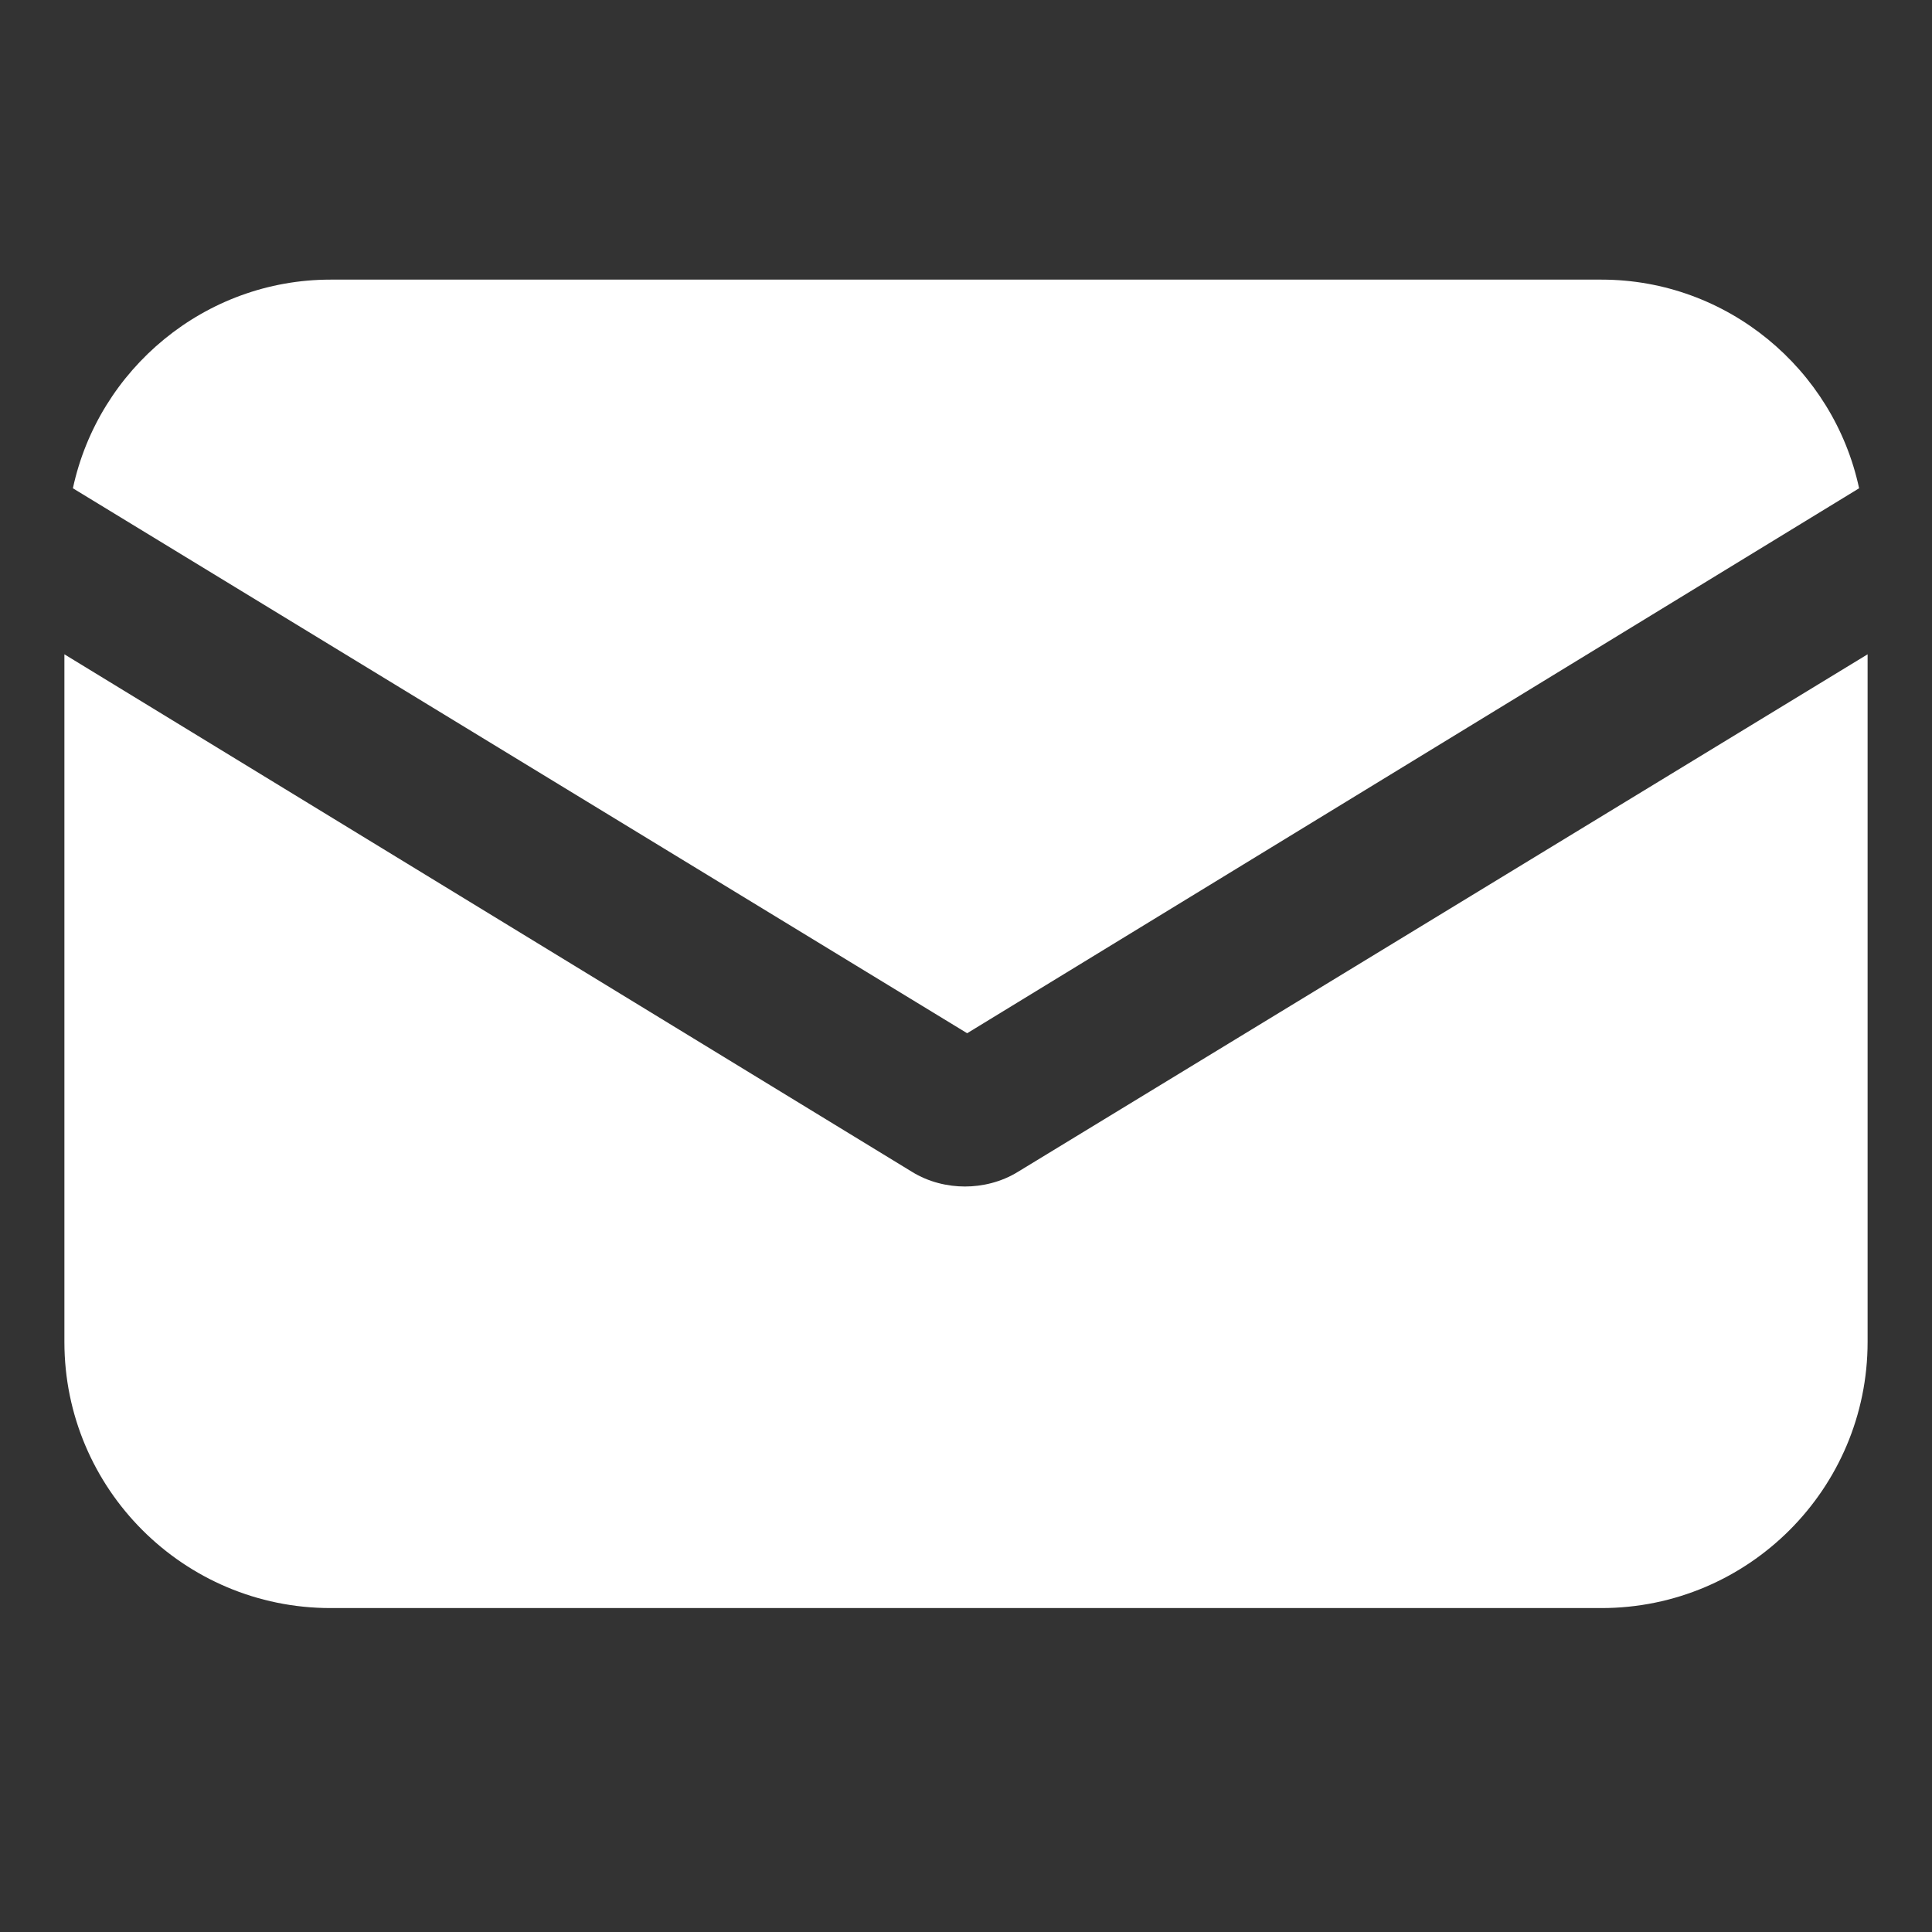
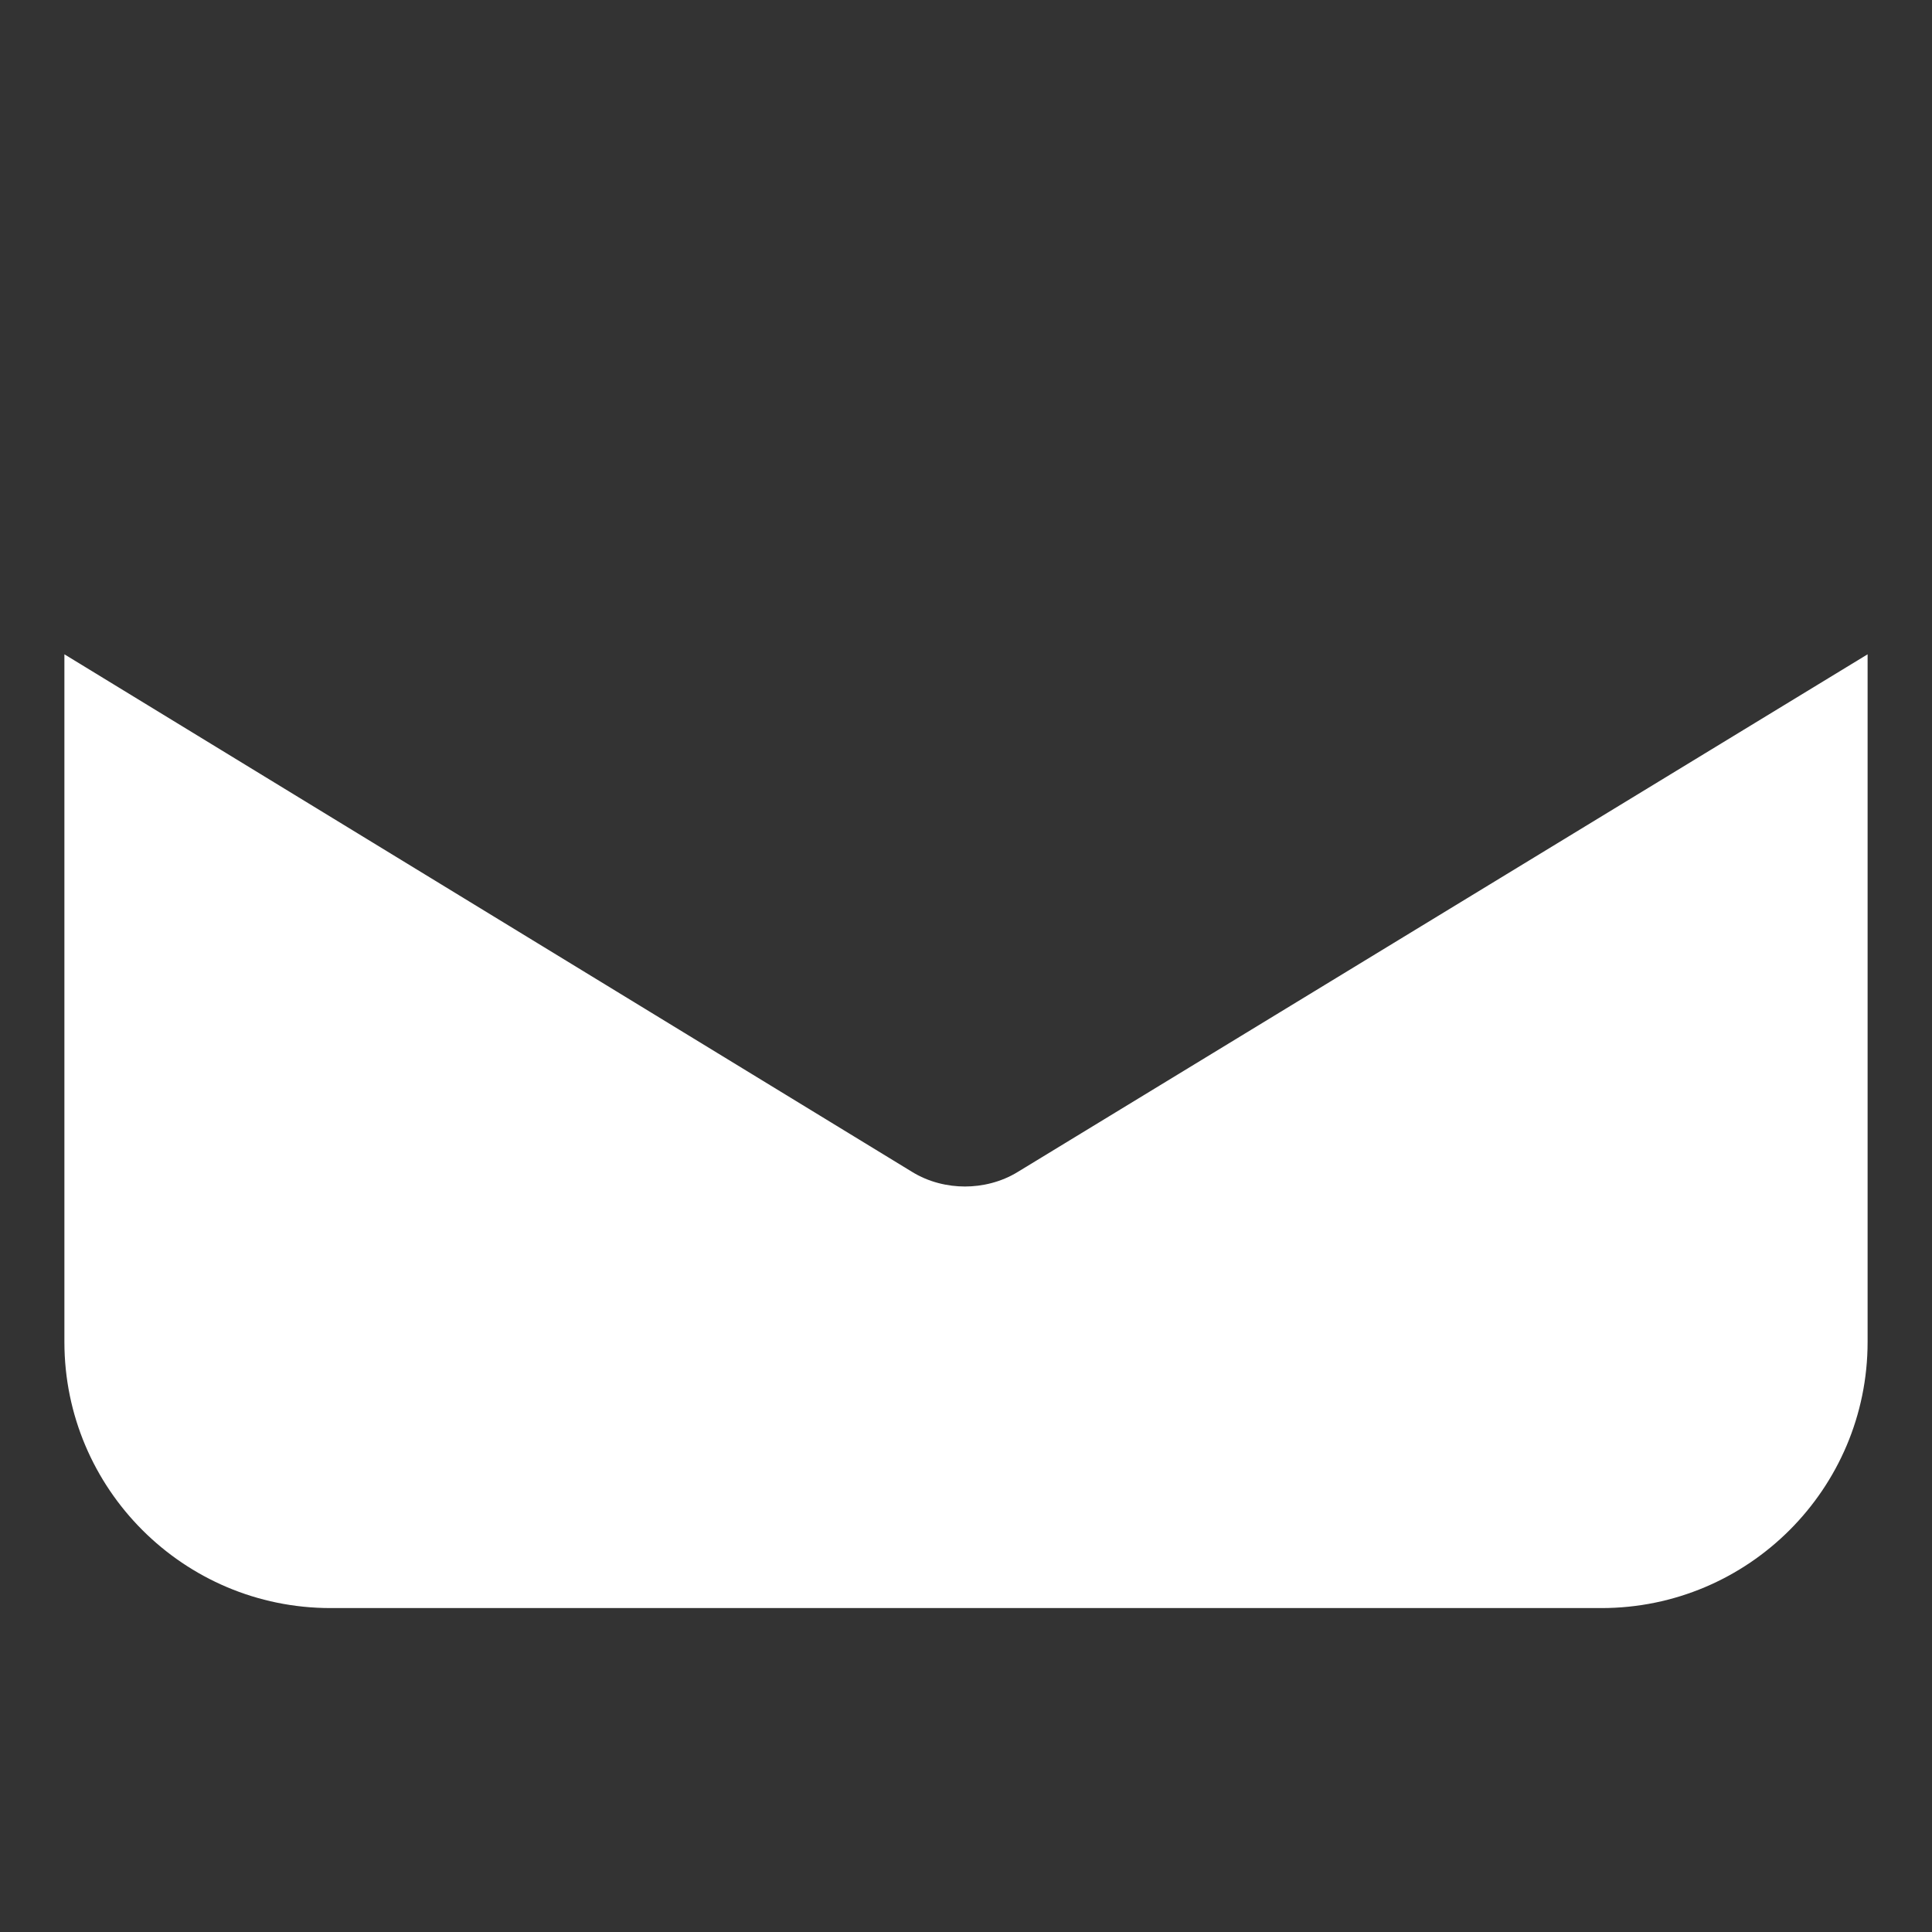
<svg xmlns="http://www.w3.org/2000/svg" width="15" height="15" viewBox="0 0 15 15" fill="none">
  <rect x="0" y="0" width="15" height="15" fill="#333333" stroke="none" />
  <g clip-path="url(#clip0_2485_3540)">
-     <path d="M7.905 9.097C7.773 9.179 7.624 9.212 7.492 9.212C7.359 9.212 7.211 9.179 7.079 9.097L0.5 5.08V10.419C0.5 11.559 1.426 12.485 2.566 12.485H12.434C13.574 12.485 14.5 11.559 14.5 10.419V5.08L7.905 9.097Z" fill="white" />
-     <path d="M12.434 2.171H2.566C1.591 2.171 0.765 2.865 0.566 3.791L7.509 8.022L14.434 3.791C14.236 2.865 13.409 2.171 12.434 2.171Z" fill="white" />
+     <path d="M7.905 9.097C7.773 9.179 7.624 9.212 7.492 9.212C7.359 9.212 7.211 9.179 7.079 9.097L0.5 5.08V10.419C0.5 11.559 1.426 12.485 2.566 12.485H12.434C13.574 12.485 14.5 11.559 14.5 10.419V5.08Z" fill="white" />
  </g>
  <defs>
    <clipPath id="clip0_2485_3540">
      <rect width="14" height="14" fill="white" transform="translate(0.5 0.328)" />
    </clipPath>
  </defs>
</svg>